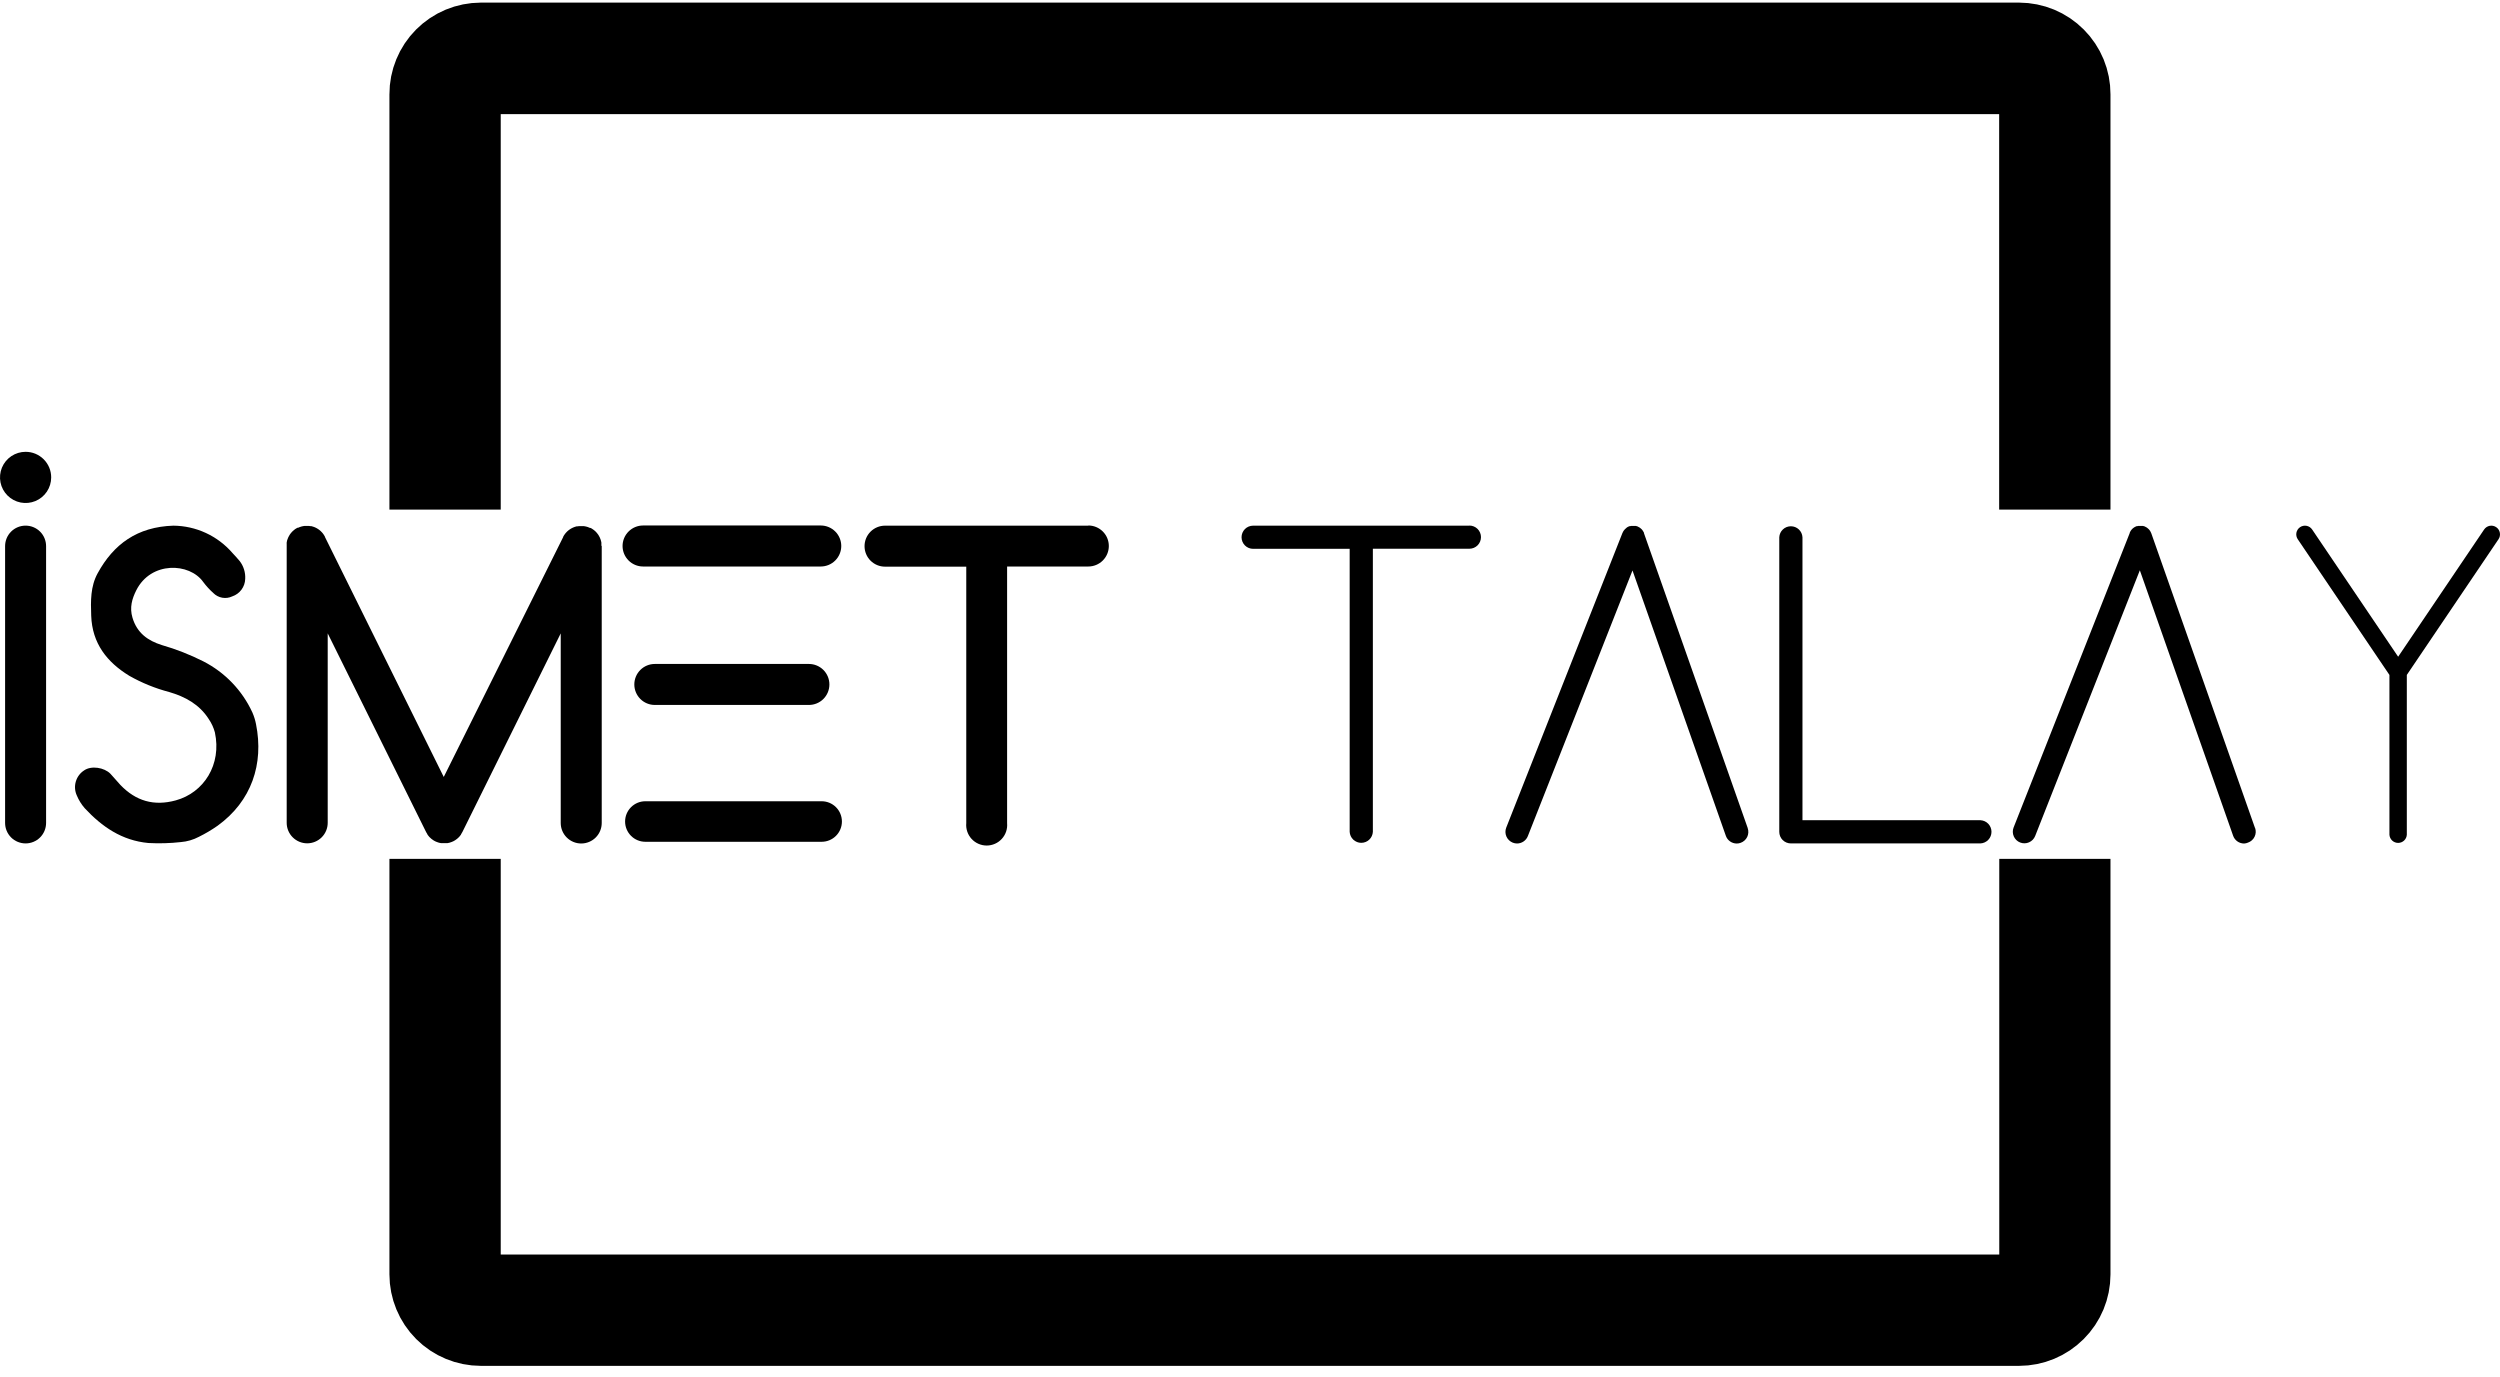
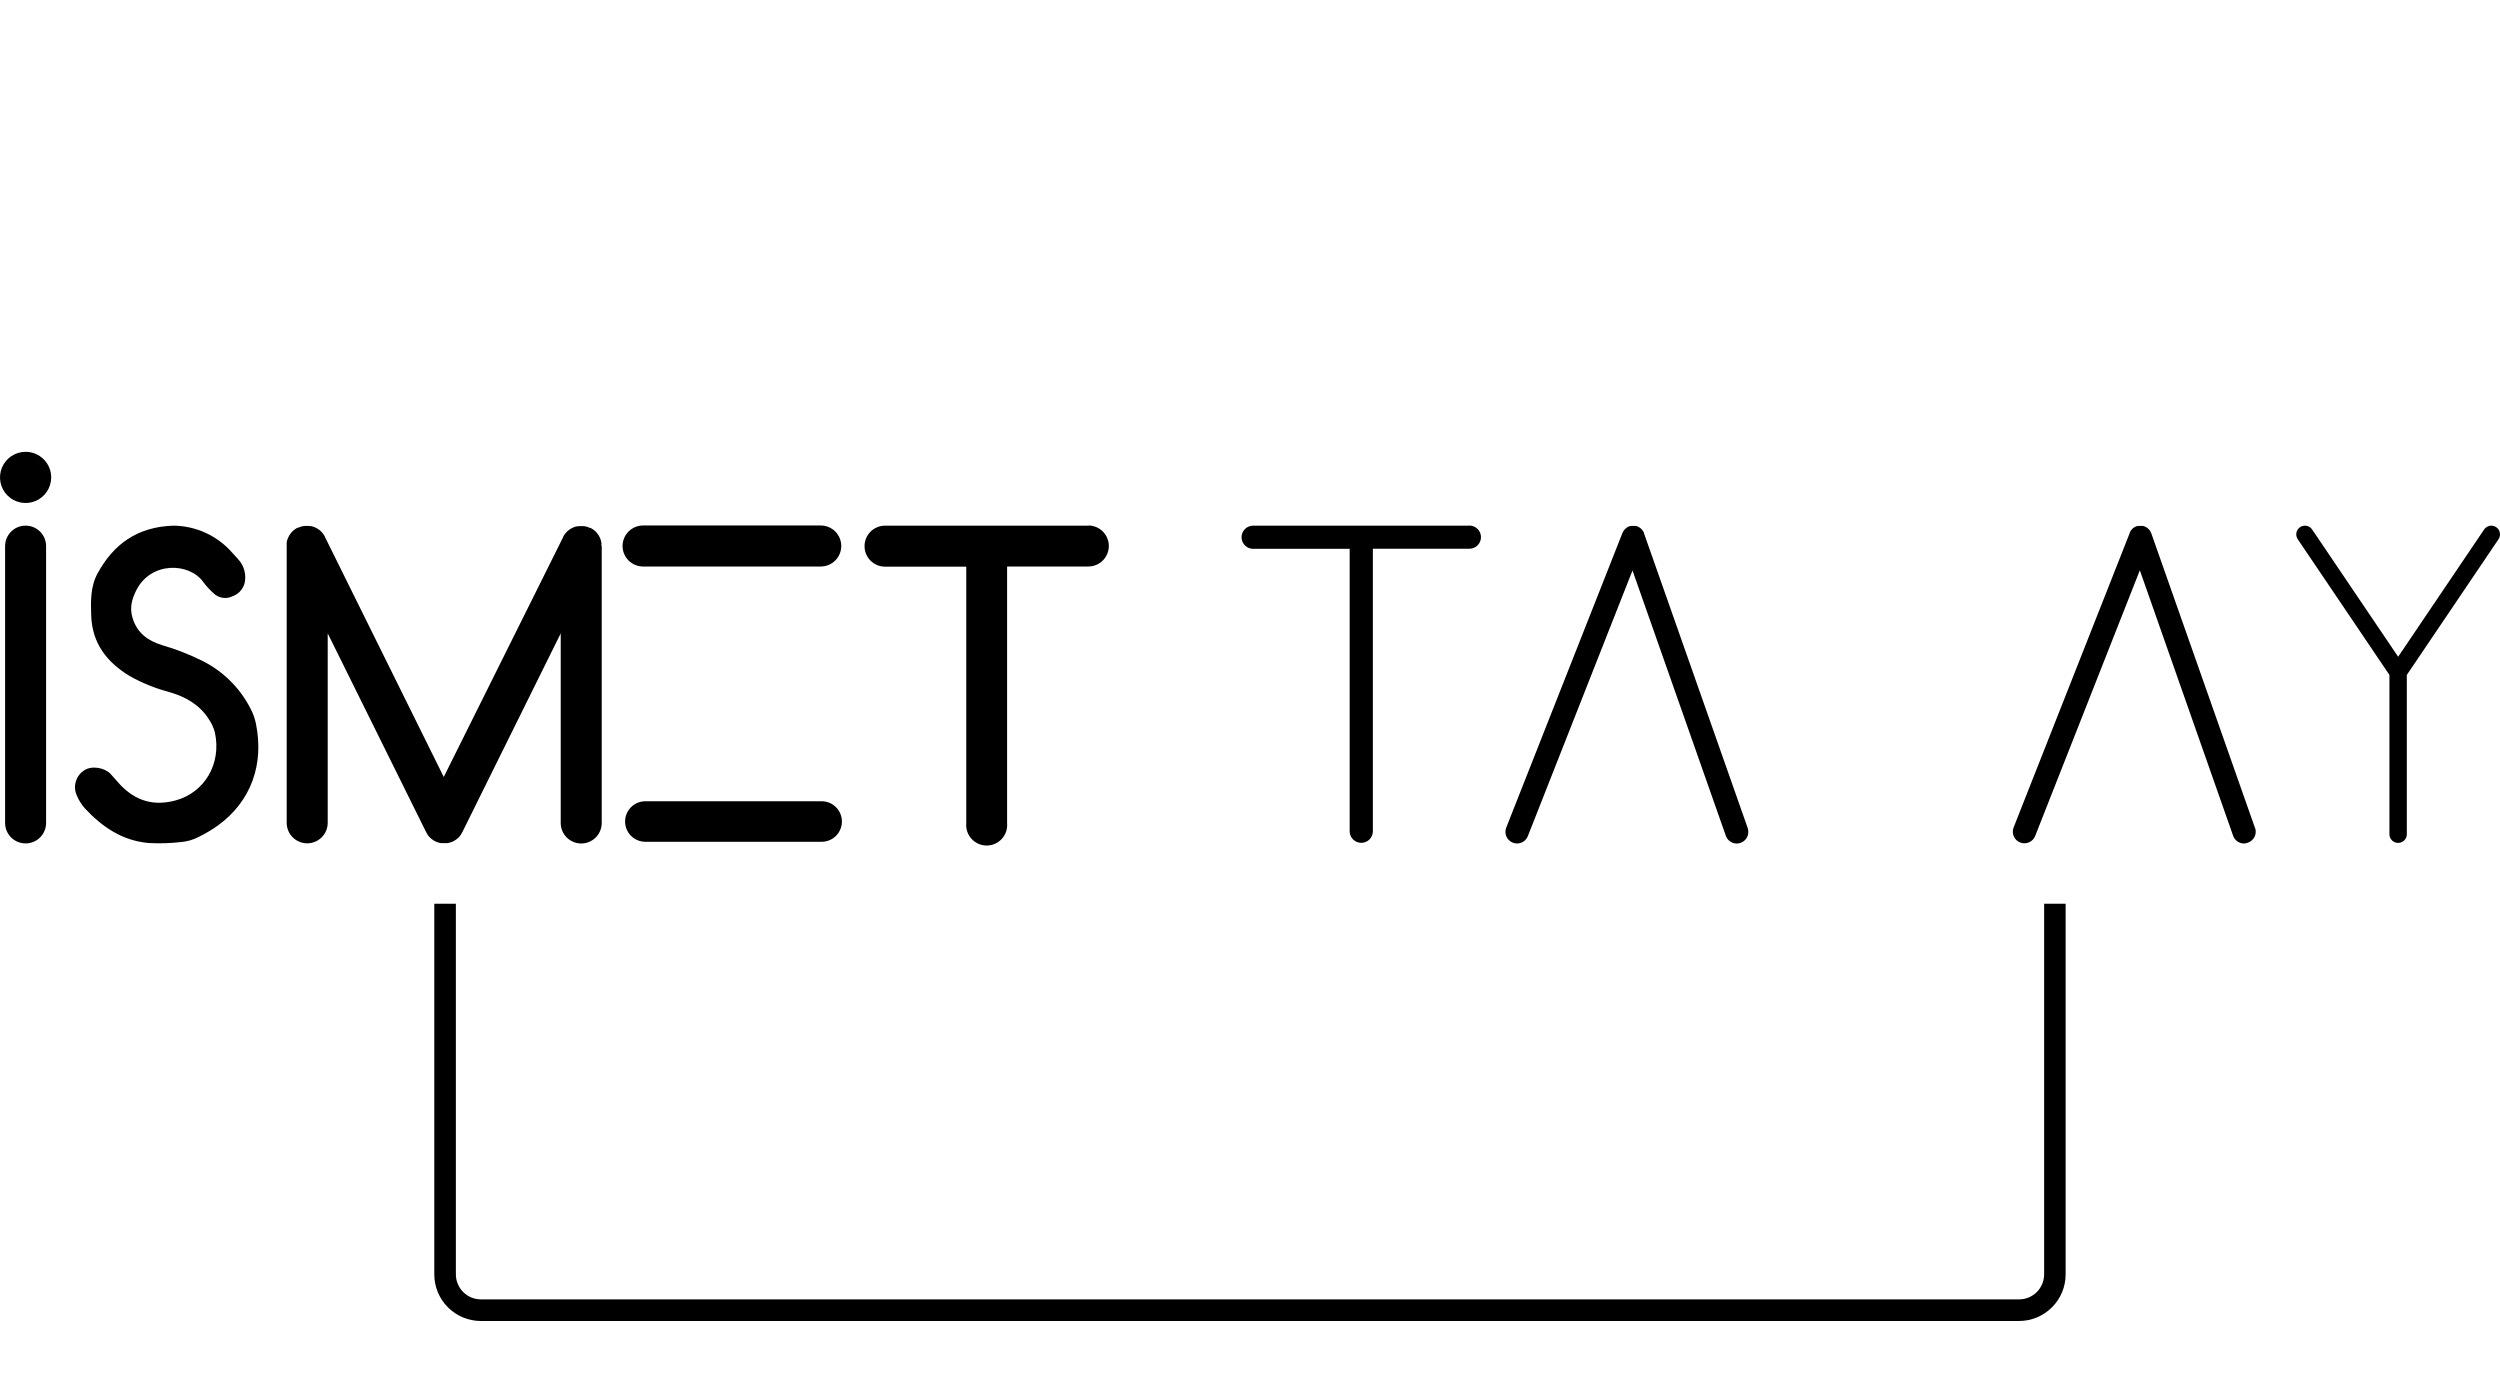
<svg xmlns="http://www.w3.org/2000/svg" width="158" height="87" viewBox="0 0 158 87" fill="none">
  <path d="M51.922 53.201H40.787C40.447 53.201 40.121 53.066 39.881 52.825C39.641 52.585 39.506 52.26 39.506 51.92C39.506 51.58 39.641 51.255 39.881 51.014C40.121 50.774 40.447 50.639 40.787 50.639H51.928C52.268 50.639 52.594 50.774 52.834 51.014C53.074 51.255 53.209 51.58 53.209 51.92C53.209 52.26 53.074 52.585 52.834 52.825C52.594 53.066 52.268 53.201 51.928 53.201" fill="black" />
  <path d="M1.618 53.304C1.274 53.304 0.944 53.168 0.701 52.925C0.458 52.682 0.322 52.352 0.322 52.008V34.516C0.322 34.172 0.458 33.842 0.701 33.599C0.944 33.356 1.274 33.22 1.618 33.22C1.961 33.22 2.291 33.356 2.534 33.599C2.777 33.842 2.913 34.172 2.913 34.516V52.008C2.913 52.352 2.777 52.682 2.534 52.925C2.291 53.168 1.961 53.304 1.618 53.304Z" fill="black" />
  <path d="M38.008 34.494C38.008 34.468 38.008 34.44 38.008 34.414C38.009 34.397 38.009 34.379 38.008 34.362C38.008 34.34 38.008 34.317 38.008 34.295L37.995 34.233C37.991 34.215 37.987 34.198 37.982 34.181L37.962 34.109L37.945 34.064C37.937 34.041 37.928 34.017 37.917 33.995C37.917 33.978 37.902 33.962 37.895 33.947L37.863 33.885L37.831 33.831C37.831 33.816 37.811 33.798 37.798 33.781L37.755 33.723L37.725 33.684L37.673 33.626L37.64 33.591L37.586 33.544L37.545 33.507L37.494 33.47C37.476 33.456 37.457 33.443 37.437 33.431C37.424 33.421 37.409 33.411 37.394 33.403L37.323 33.364H37.308H37.284L37.206 33.332L37.159 33.312L37.09 33.291L37.029 33.276L36.969 33.263L36.898 33.252H36.846H36.716H36.638H36.584L36.522 33.263H36.455L36.407 33.276L36.332 33.297L36.293 33.312C36.266 33.321 36.24 33.331 36.215 33.343L36.176 33.362L36.107 33.397L36.06 33.425L36.003 33.462L35.949 33.502L35.906 33.535L35.85 33.585L35.816 33.619C35.798 33.636 35.781 33.654 35.766 33.673C35.753 33.686 35.742 33.7 35.731 33.714C35.716 33.731 35.705 33.749 35.692 33.766L35.654 33.82L35.626 33.865C35.612 33.889 35.6 33.911 35.589 33.934V33.95L28.045 49.104L20.538 33.939V33.924L20.5 33.855C20.491 33.839 20.482 33.824 20.471 33.809C20.46 33.79 20.448 33.772 20.435 33.755L20.396 33.703C20.385 33.688 20.372 33.675 20.361 33.662L20.312 33.608C20.301 33.608 20.288 33.587 20.277 33.574L20.221 33.524L20.18 33.492L20.122 33.449L20.07 33.416L20.02 33.386L19.953 33.351L19.91 33.33L19.837 33.302L19.793 33.287L19.72 33.265L19.67 33.252H19.605L19.543 33.241H19.487H19.411H19.281H19.227L19.158 33.252L19.096 33.265L19.037 33.28L18.966 33.304L18.921 33.319L18.843 33.353H18.817H18.802L18.731 33.392L18.688 33.42C18.668 33.42 18.651 33.446 18.631 33.459L18.582 33.496C18.567 33.507 18.553 33.519 18.541 33.533L18.487 33.58L18.452 33.617C18.434 33.635 18.418 33.653 18.402 33.673L18.37 33.712L18.327 33.77L18.294 33.822C18.294 33.839 18.273 33.857 18.264 33.874C18.251 33.894 18.241 33.915 18.232 33.937C18.223 33.952 18.215 33.968 18.208 33.984C18.208 34.006 18.191 34.029 18.18 34.053C18.169 34.077 18.18 34.084 18.165 34.099C18.15 34.114 18.15 34.146 18.143 34.17L18.13 34.222C18.13 34.243 18.13 34.263 18.119 34.284C18.109 34.306 18.119 34.33 18.119 34.351C18.119 34.373 18.119 34.386 18.119 34.403C18.119 34.42 18.119 34.457 18.119 34.483V52.002C18.119 52.346 18.256 52.675 18.499 52.918C18.742 53.161 19.072 53.298 19.415 53.298C19.759 53.298 20.089 53.161 20.332 52.918C20.575 52.675 20.711 52.346 20.711 52.002V40.029L26.929 52.585C26.931 52.592 26.935 52.597 26.939 52.602C26.961 52.649 26.987 52.694 27.017 52.736V52.749C27.048 52.794 27.082 52.837 27.119 52.877L27.147 52.907C27.176 52.937 27.207 52.966 27.24 52.993L27.27 53.019C27.31 53.052 27.353 53.083 27.397 53.11L27.43 53.129L27.503 53.17L27.535 53.183L27.596 53.209L27.695 53.244L27.749 53.261L27.868 53.285H27.911C27.966 53.288 28.021 53.288 28.075 53.285C28.129 53.288 28.183 53.288 28.237 53.285H28.283L28.399 53.261L28.453 53.244L28.555 53.209L28.613 53.183L28.646 53.17L28.721 53.127L28.754 53.11C28.798 53.082 28.84 53.052 28.881 53.019L28.909 52.995L29.004 52.907L29.032 52.877C29.069 52.837 29.103 52.794 29.134 52.749V52.736C29.162 52.693 29.188 52.648 29.211 52.602C29.216 52.597 29.22 52.592 29.222 52.585L35.438 40.029V52.013C35.438 52.356 35.574 52.686 35.817 52.929C36.06 53.172 36.39 53.309 36.733 53.309C37.077 53.309 37.407 53.172 37.65 52.929C37.893 52.686 38.029 52.356 38.029 52.013V34.52C38.029 34.52 38.029 34.507 38.029 34.5" fill="black" />
  <path d="M68.782 33.222H55.934C55.591 33.222 55.261 33.358 55.018 33.601C54.775 33.844 54.639 34.174 54.639 34.518C54.639 34.861 54.775 35.191 55.018 35.434C55.261 35.677 55.591 35.813 55.934 35.813H61.068V52.024C61.051 52.203 61.073 52.384 61.13 52.554C61.187 52.725 61.28 52.882 61.401 53.015C61.523 53.148 61.67 53.255 61.835 53.327C62 53.4 62.178 53.438 62.358 53.438C62.538 53.438 62.717 53.4 62.881 53.327C63.046 53.255 63.194 53.148 63.315 53.015C63.437 52.882 63.529 52.725 63.587 52.554C63.644 52.384 63.665 52.203 63.649 52.024V35.803H68.782C69.126 35.803 69.455 35.666 69.698 35.423C69.941 35.18 70.078 34.85 70.078 34.507C70.078 34.163 69.941 33.834 69.698 33.591C69.455 33.348 69.126 33.211 68.782 33.211" fill="black" />
  <path d="M157.759 33.317C157.699 33.276 157.632 33.248 157.561 33.233C157.491 33.219 157.418 33.218 157.347 33.232C157.276 33.246 157.209 33.273 157.149 33.313C157.089 33.353 157.037 33.404 156.997 33.464L151.563 41.506L146.127 33.464C146.046 33.343 145.919 33.26 145.776 33.232C145.633 33.205 145.485 33.235 145.365 33.317C145.244 33.398 145.161 33.525 145.133 33.668C145.106 33.81 145.136 33.959 145.218 34.079L151.012 42.655V52.756C151.021 52.895 151.083 53.027 151.185 53.123C151.287 53.218 151.422 53.272 151.562 53.272C151.702 53.272 151.837 53.218 151.939 53.123C152.041 53.027 152.103 52.895 152.111 52.756V42.655L157.906 34.079C157.946 34.02 157.974 33.952 157.989 33.882C158.004 33.811 158.004 33.738 157.99 33.668C157.977 33.597 157.949 33.529 157.91 33.469C157.87 33.409 157.819 33.357 157.759 33.317Z" fill="black" />
-   <path d="M125.168 51.838H113.916V33.954C113.906 33.766 113.824 33.59 113.688 33.461C113.551 33.331 113.371 33.26 113.183 33.26C112.995 33.26 112.814 33.331 112.678 33.461C112.542 33.59 112.46 33.766 112.45 33.954V52.572C112.45 52.766 112.527 52.953 112.664 53.09C112.801 53.227 112.988 53.304 113.182 53.304H125.168C125.355 53.294 125.532 53.212 125.661 53.076C125.79 52.94 125.862 52.759 125.862 52.571C125.862 52.383 125.79 52.203 125.661 52.066C125.532 51.93 125.355 51.848 125.168 51.838Z" fill="black" />
  <path d="M110.454 52.328L103.902 33.708V33.686C103.902 33.662 103.88 33.639 103.869 33.615C103.859 33.591 103.848 33.576 103.835 33.557C103.822 33.536 103.809 33.517 103.794 33.498L103.748 33.444L103.697 33.399C103.678 33.382 103.659 33.366 103.638 33.351L103.582 33.319C103.56 33.305 103.537 33.293 103.513 33.282L103.489 33.269L103.453 33.258L103.375 33.237H103.31H103.232H103.165H103.092L103.021 33.254H102.977L102.954 33.265L102.887 33.297L102.824 33.332L102.768 33.384C102.748 33.398 102.729 33.414 102.712 33.431C102.696 33.447 102.68 33.463 102.666 33.481C102.649 33.499 102.634 33.519 102.619 33.539C102.606 33.557 102.597 33.576 102.584 33.595C102.571 33.615 102.561 33.641 102.55 33.664L102.537 33.688L95.194 52.306C95.123 52.487 95.127 52.689 95.205 52.867C95.283 53.045 95.428 53.185 95.609 53.257C95.694 53.291 95.785 53.308 95.877 53.309C96.024 53.308 96.167 53.264 96.289 53.181C96.411 53.098 96.505 52.981 96.559 52.844L103.174 36.053L109.072 52.82C109.122 52.964 109.215 53.088 109.339 53.176C109.463 53.264 109.611 53.311 109.763 53.311C109.846 53.311 109.929 53.296 110.007 53.267C110.19 53.203 110.34 53.068 110.424 52.894C110.507 52.719 110.518 52.517 110.454 52.334" fill="black" />
  <path d="M142.516 52.328L135.963 33.708L135.953 33.686C135.944 33.662 135.933 33.638 135.92 33.615L135.888 33.557C135.875 33.536 135.86 33.517 135.845 33.498L135.799 33.444L135.747 33.399L135.691 33.351L135.635 33.319C135.612 33.305 135.588 33.293 135.564 33.282L135.542 33.269L135.503 33.258L135.426 33.237H135.361C135.336 33.235 135.31 33.235 135.285 33.237H135.216H135.143L135.071 33.254H135.03L135.005 33.265L134.94 33.297C134.918 33.308 134.897 33.319 134.877 33.332L134.821 33.373C134.801 33.388 134.783 33.404 134.765 33.42L134.719 33.47C134.703 33.489 134.688 33.508 134.674 33.529C134.661 33.546 134.65 33.565 134.64 33.585C134.627 33.608 134.614 33.63 134.603 33.654C134.602 33.662 134.602 33.67 134.603 33.678L127.26 52.296C127.225 52.385 127.207 52.481 127.209 52.577C127.211 52.673 127.231 52.768 127.27 52.856C127.308 52.944 127.363 53.024 127.432 53.091C127.501 53.158 127.583 53.211 127.673 53.246C127.762 53.281 127.858 53.299 127.954 53.297C128.05 53.295 128.145 53.275 128.233 53.236C128.321 53.198 128.401 53.143 128.468 53.074C128.535 53.005 128.588 52.923 128.623 52.833L135.238 36.042L141.134 52.821C141.184 52.964 141.278 53.087 141.401 53.175C141.525 53.263 141.673 53.31 141.825 53.311C141.91 53.307 141.995 53.287 142.073 53.252C142.164 53.221 142.248 53.172 142.319 53.108C142.391 53.044 142.45 52.966 142.491 52.879C142.533 52.792 142.557 52.698 142.562 52.602C142.567 52.506 142.552 52.41 142.52 52.319" fill="black" />
  <path d="M92.866 33.222H79.198C79.004 33.222 78.817 33.299 78.68 33.436C78.543 33.574 78.466 33.76 78.466 33.954C78.466 34.148 78.543 34.334 78.68 34.472C78.817 34.609 79.004 34.686 79.198 34.686H85.299V52.572C85.309 52.76 85.391 52.936 85.527 53.065C85.663 53.195 85.844 53.267 86.032 53.267C86.22 53.267 86.4 53.195 86.537 53.065C86.673 52.936 86.755 52.76 86.765 52.572V34.68H92.866C92.962 34.68 93.057 34.661 93.146 34.624C93.235 34.587 93.316 34.533 93.384 34.465C93.452 34.397 93.506 34.316 93.542 34.228C93.579 34.139 93.598 34.044 93.598 33.947C93.598 33.851 93.579 33.756 93.542 33.667C93.506 33.578 93.452 33.498 93.384 33.43C93.316 33.362 93.235 33.308 93.146 33.271C93.057 33.234 92.962 33.215 92.866 33.215" fill="black" />
  <path d="M51.872 35.803H40.642C40.298 35.803 39.969 35.666 39.726 35.423C39.483 35.18 39.346 34.85 39.346 34.507C39.346 34.163 39.483 33.834 39.726 33.591C39.969 33.348 40.298 33.211 40.642 33.211H51.872C52.216 33.211 52.545 33.348 52.788 33.591C53.031 33.834 53.168 34.163 53.168 34.507C53.168 34.85 53.031 35.18 52.788 35.423C52.545 35.666 52.216 35.803 51.872 35.803Z" fill="black" />
-   <path d="M51.123 44.553H41.385C41.041 44.553 40.712 44.417 40.469 44.174C40.226 43.931 40.089 43.601 40.089 43.258C40.089 42.914 40.226 42.584 40.469 42.341C40.712 42.098 41.041 41.962 41.385 41.962H51.123C51.466 41.962 51.796 42.098 52.039 42.341C52.282 42.584 52.418 42.914 52.418 43.258C52.418 43.601 52.282 43.931 52.039 44.174C51.796 44.417 51.466 44.553 51.123 44.553Z" fill="black" />
  <path d="M3.235 30.172C3.235 30.492 3.14 30.805 2.963 31.071C2.785 31.337 2.532 31.544 2.237 31.667C1.941 31.789 1.616 31.821 1.302 31.759C0.988 31.696 0.7 31.542 0.474 31.316C0.248 31.09 0.093 30.802 0.031 30.488C-0.031 30.174 0.001 29.849 0.123 29.553C0.246 29.258 0.453 29.005 0.719 28.827C0.985 28.65 1.298 28.555 1.618 28.555C1.83 28.555 2.041 28.596 2.237 28.677C2.433 28.759 2.612 28.878 2.762 29.028C2.912 29.178 3.031 29.357 3.113 29.553C3.194 29.749 3.235 29.96 3.235 30.172Z" fill="black" />
  <path d="M10.951 33.222C11.662 33.227 12.363 33.384 13.008 33.682C13.653 33.98 14.227 34.412 14.692 34.95C14.843 35.122 15.009 35.282 15.15 35.461C15.396 35.783 15.52 36.182 15.497 36.587C15.49 36.833 15.408 37.071 15.261 37.268C15.114 37.466 14.91 37.614 14.677 37.692C14.479 37.785 14.258 37.814 14.043 37.775C13.828 37.736 13.631 37.632 13.478 37.476C13.245 37.267 13.033 37.035 12.845 36.783C11.981 35.556 9.539 35.457 8.61 37.312C8.349 37.835 8.178 38.392 8.373 39.04C8.662 40.01 9.349 40.491 10.223 40.767C11.131 41.028 12.011 41.374 12.854 41.8C14.219 42.498 15.31 43.636 15.951 45.029C16.054 45.265 16.131 45.512 16.18 45.765C16.685 48.281 15.899 50.635 13.75 52.188C13.376 52.45 12.983 52.683 12.573 52.885C12.217 53.074 11.826 53.188 11.424 53.22C10.745 53.296 10.06 53.315 9.377 53.278C7.701 53.121 6.446 52.252 5.351 51.075C5.145 50.838 4.978 50.569 4.857 50.279C4.729 50.002 4.705 49.688 4.791 49.396C4.876 49.103 5.064 48.851 5.321 48.687C5.768 48.376 6.585 48.499 6.98 48.903C7.196 49.13 7.392 49.378 7.608 49.607C8.582 50.624 9.729 50.963 11.111 50.583C12.88 50.097 14.022 48.328 13.58 46.283C13.498 45.982 13.366 45.696 13.189 45.439C12.603 44.519 11.703 44.031 10.697 43.737C9.816 43.506 8.968 43.162 8.176 42.713C6.759 41.849 5.824 40.66 5.764 38.91C5.731 37.986 5.714 37.064 6.172 36.23C7.176 34.392 8.675 33.295 10.956 33.222" fill="black" />
-   <path d="M28.811 29.371V5.957C28.811 5.538 28.978 5.136 29.274 4.839C29.57 4.543 29.971 4.376 30.39 4.376H127.604C128.022 4.376 128.424 4.543 128.72 4.839C129.016 5.136 129.182 5.538 129.182 5.957V29.371H130.547V5.957C130.548 5.569 130.473 5.185 130.326 4.827C130.178 4.468 129.962 4.143 129.688 3.868C129.415 3.593 129.09 3.375 128.732 3.226C128.375 3.078 127.991 3.001 127.604 3H30.39C30.003 3.001 29.619 3.078 29.261 3.226C28.904 3.375 28.579 3.593 28.305 3.868C28.032 4.143 27.815 4.468 27.668 4.827C27.521 5.185 27.445 5.569 27.447 5.957V29.371H28.811Z" fill="black" />
-   <path d="M28.811 29.371V5.957C28.811 5.538 28.978 5.136 29.274 4.839C29.57 4.543 29.971 4.376 30.39 4.376H127.604C128.022 4.376 128.424 4.543 128.72 4.839C129.016 5.136 129.182 5.538 129.182 5.957V29.371H130.547V5.957C130.548 5.569 130.473 5.185 130.326 4.827C130.178 4.468 129.962 4.143 129.688 3.868C129.415 3.593 129.09 3.375 128.732 3.226C128.375 3.078 127.991 3.001 127.604 3H30.39C30.003 3.001 29.619 3.078 29.261 3.226C28.904 3.375 28.579 3.593 28.305 3.868C28.032 4.143 27.815 4.468 27.668 4.827C27.521 5.185 27.445 5.569 27.447 5.957V29.371H28.811Z" stroke="black" stroke-width="5.67" stroke-miterlimit="10" />
  <path d="M129.189 57.114V80.541C129.188 80.96 129.022 81.361 128.726 81.657C128.43 81.953 128.029 82.12 127.61 82.12H30.39C29.972 82.12 29.57 81.953 29.274 81.657C28.979 81.361 28.812 80.96 28.811 80.541V57.114H27.447V80.541C27.447 81.322 27.757 82.071 28.309 82.624C28.86 83.176 29.609 83.487 30.39 83.487H127.604C128.384 83.487 129.132 83.176 129.684 82.624C130.236 82.073 130.547 81.324 130.547 80.544V57.114H129.189Z" fill="black" />
-   <path d="M129.189 57.114V80.541C129.188 80.96 129.022 81.361 128.726 81.657C128.43 81.953 128.029 82.12 127.61 82.12H30.39C29.972 82.12 29.57 81.953 29.274 81.657C28.979 81.361 28.812 80.96 28.811 80.541V57.114H27.447V80.541C27.447 81.322 27.757 82.071 28.309 82.624C28.86 83.176 29.609 83.487 30.39 83.487H127.604C128.384 83.487 129.132 83.176 129.684 82.624C130.236 82.073 130.547 81.324 130.547 80.544V57.114H129.189Z" stroke="black" stroke-width="5.67" stroke-miterlimit="10" />
</svg>